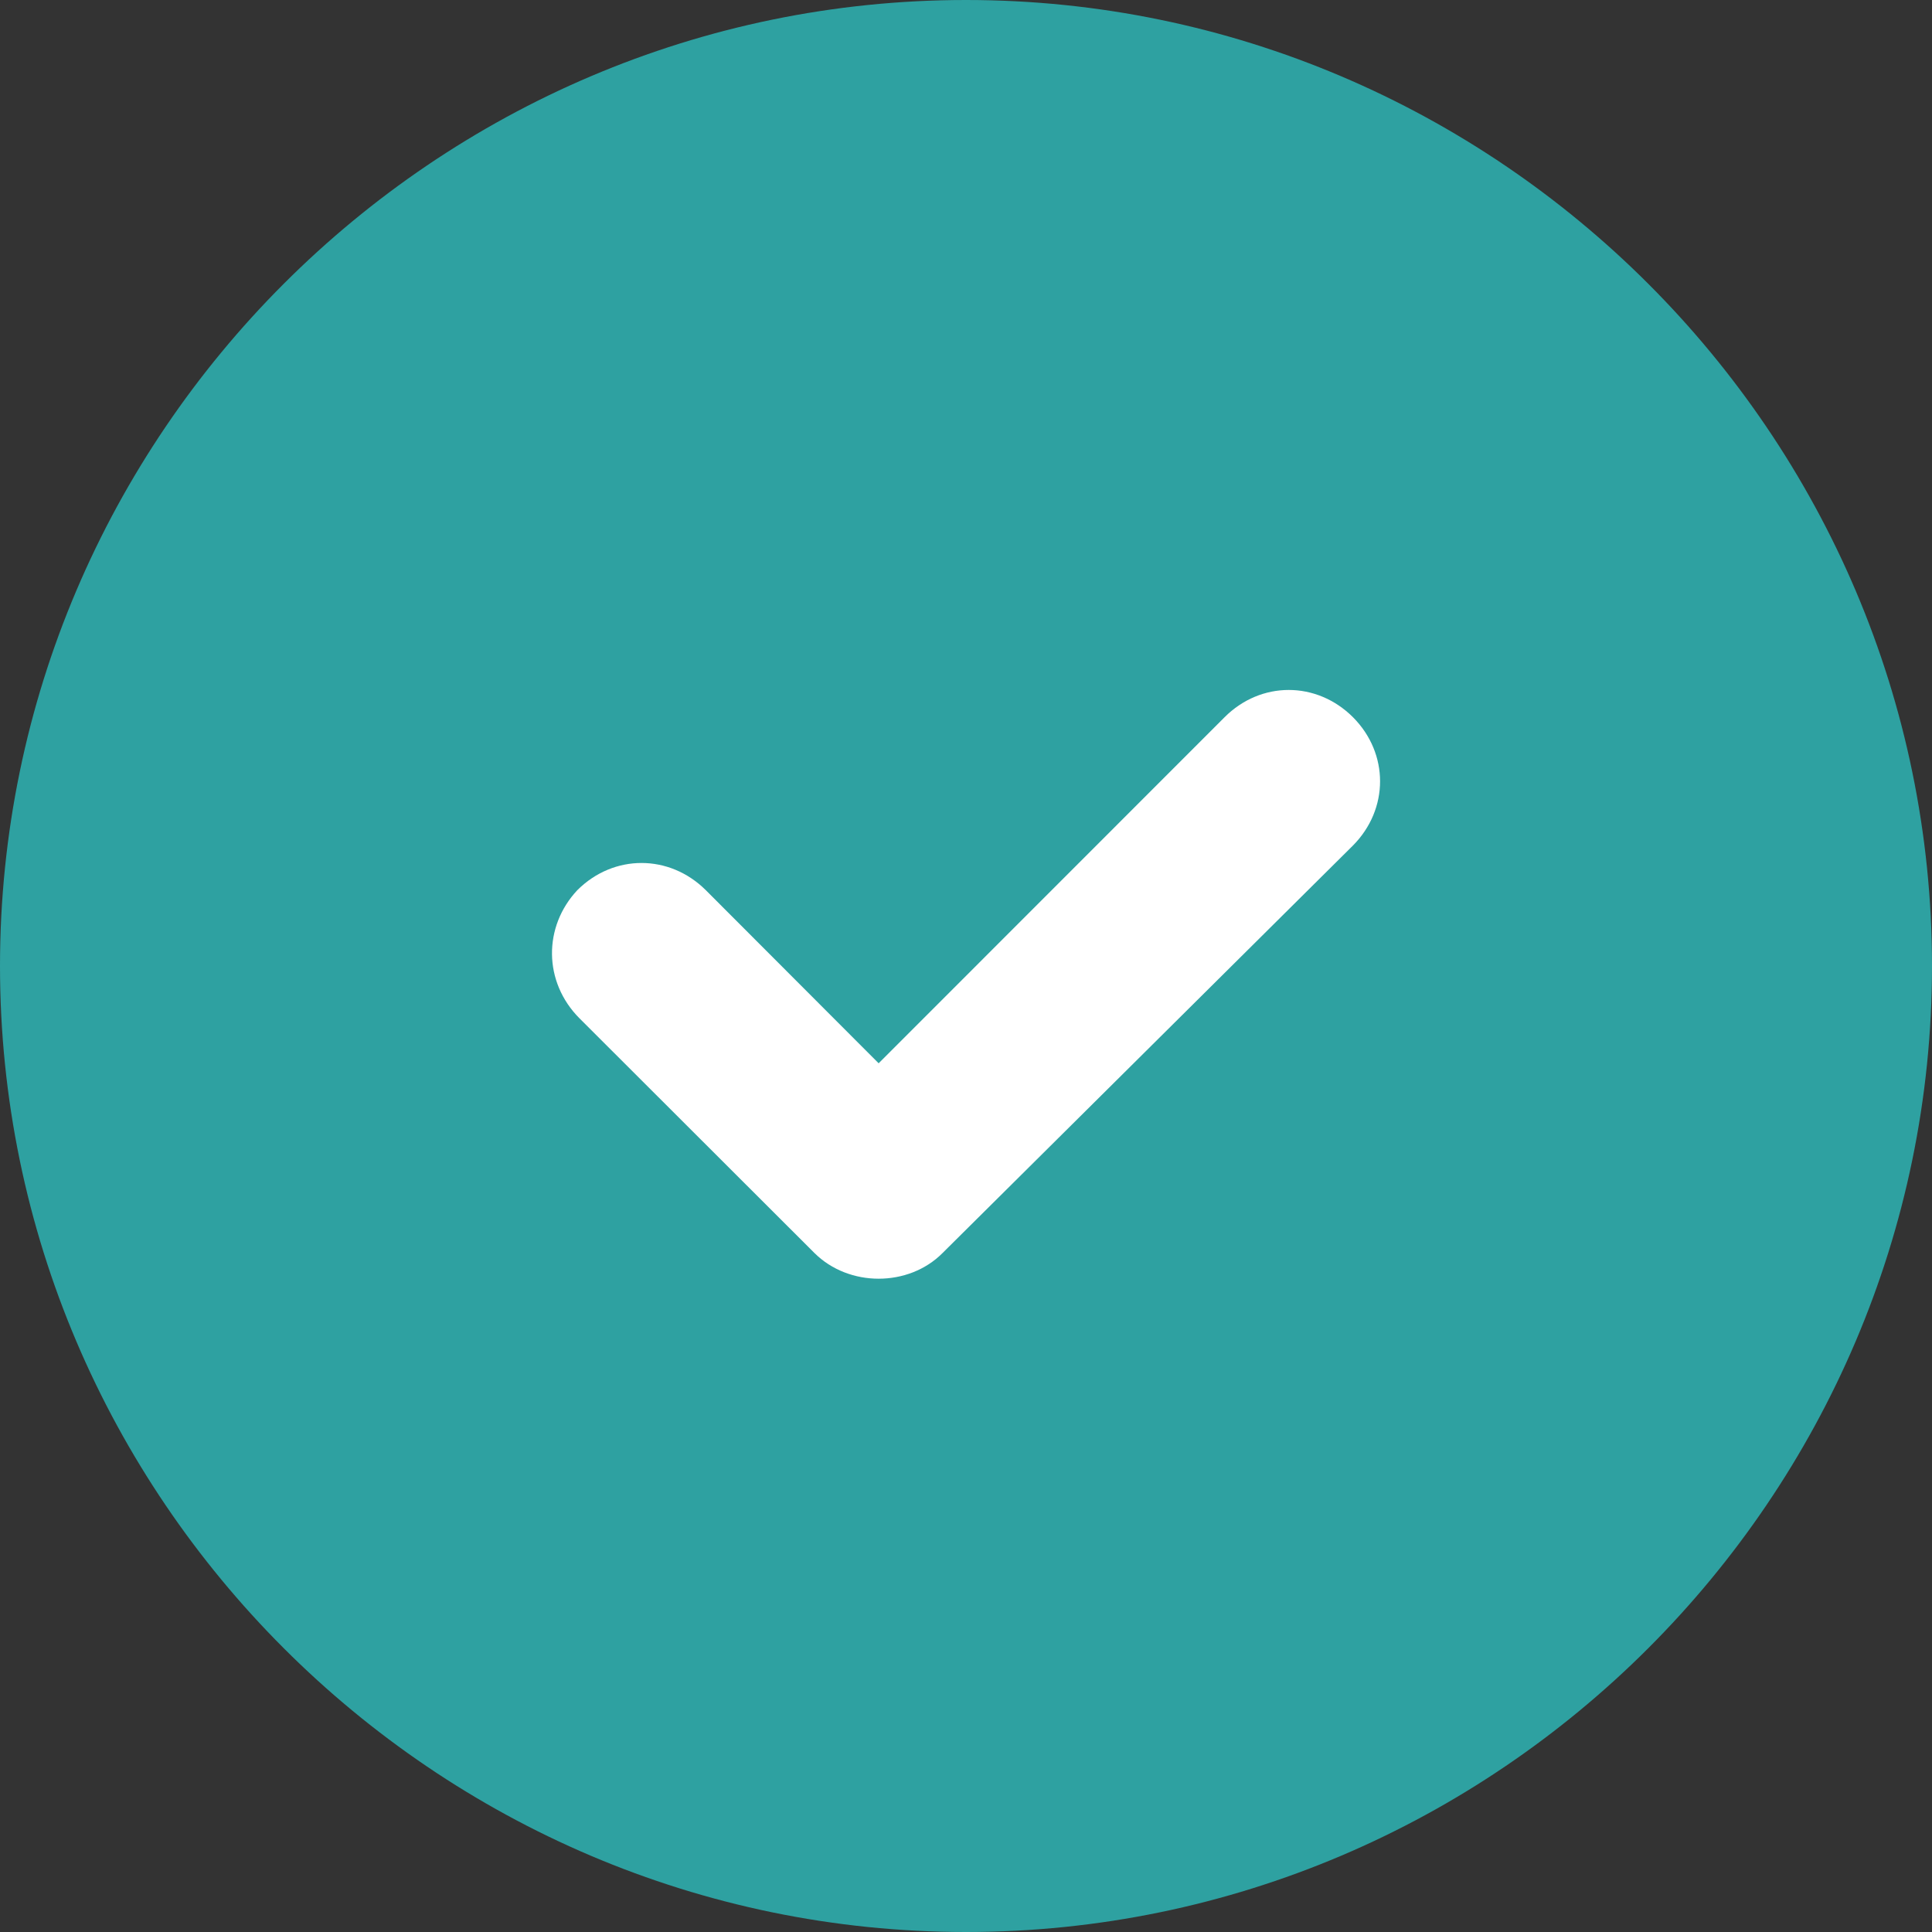
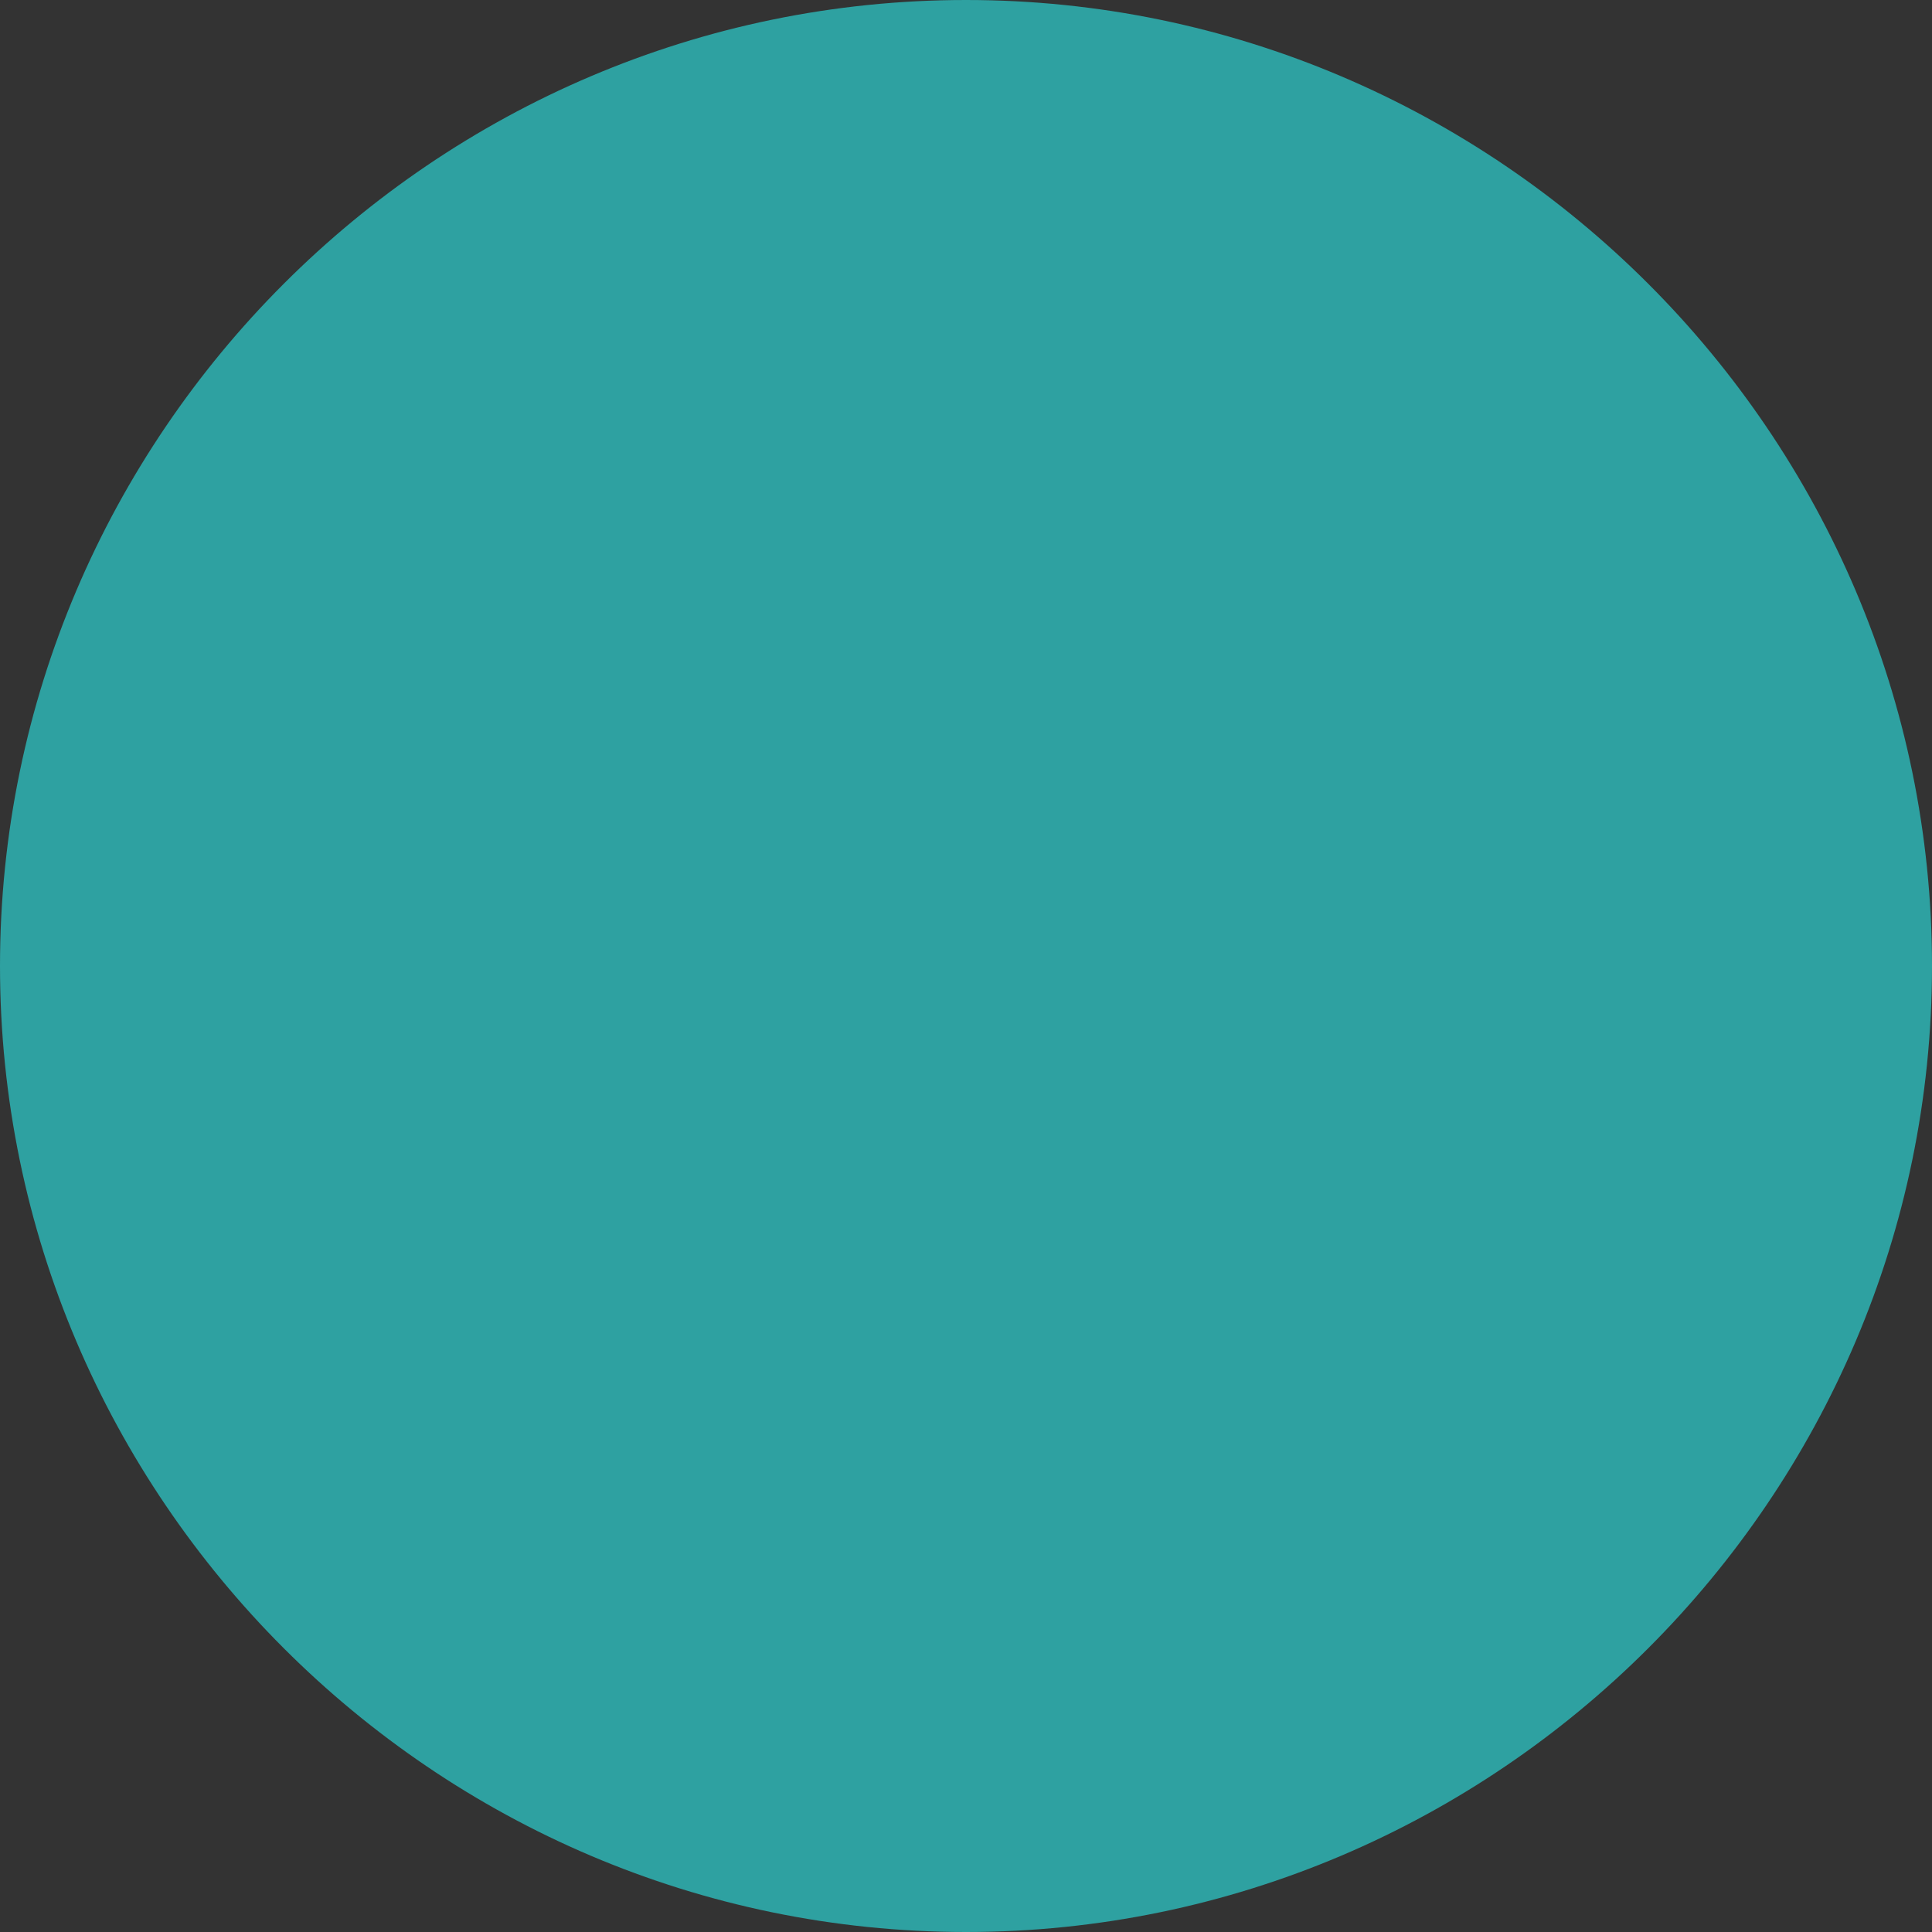
<svg xmlns="http://www.w3.org/2000/svg" width="20" height="20" viewBox="0 0 14 14">
  <rect x="0" y="0" width="14" height="14" fill="#333333" stroke="none" />
  <title>Global / Icon / Success</title>
  <g fill="none" fill-rule="evenodd">
    <path d="M7 0C3.15 0 0 3.15 0 7s3.15 7 7 7 7-3.15 7-7-3.15-7-7-7z" fill="#2ea1a1" />
-     <path d="M4.184 6.45c.263-.262.666-.262.93 0l1.253 1.255 2.507-2.508c.263-.263.666-.263.93 0 .262.263.262.666 0 .93L6.83 9.08c-.123.124-.293.186-.463.186-.17 0-.34-.062-.465-.186L4.2 7.38c-.264-.264-.264-.666-.016-.93z" fill="#fff" />
  </g>
</svg>